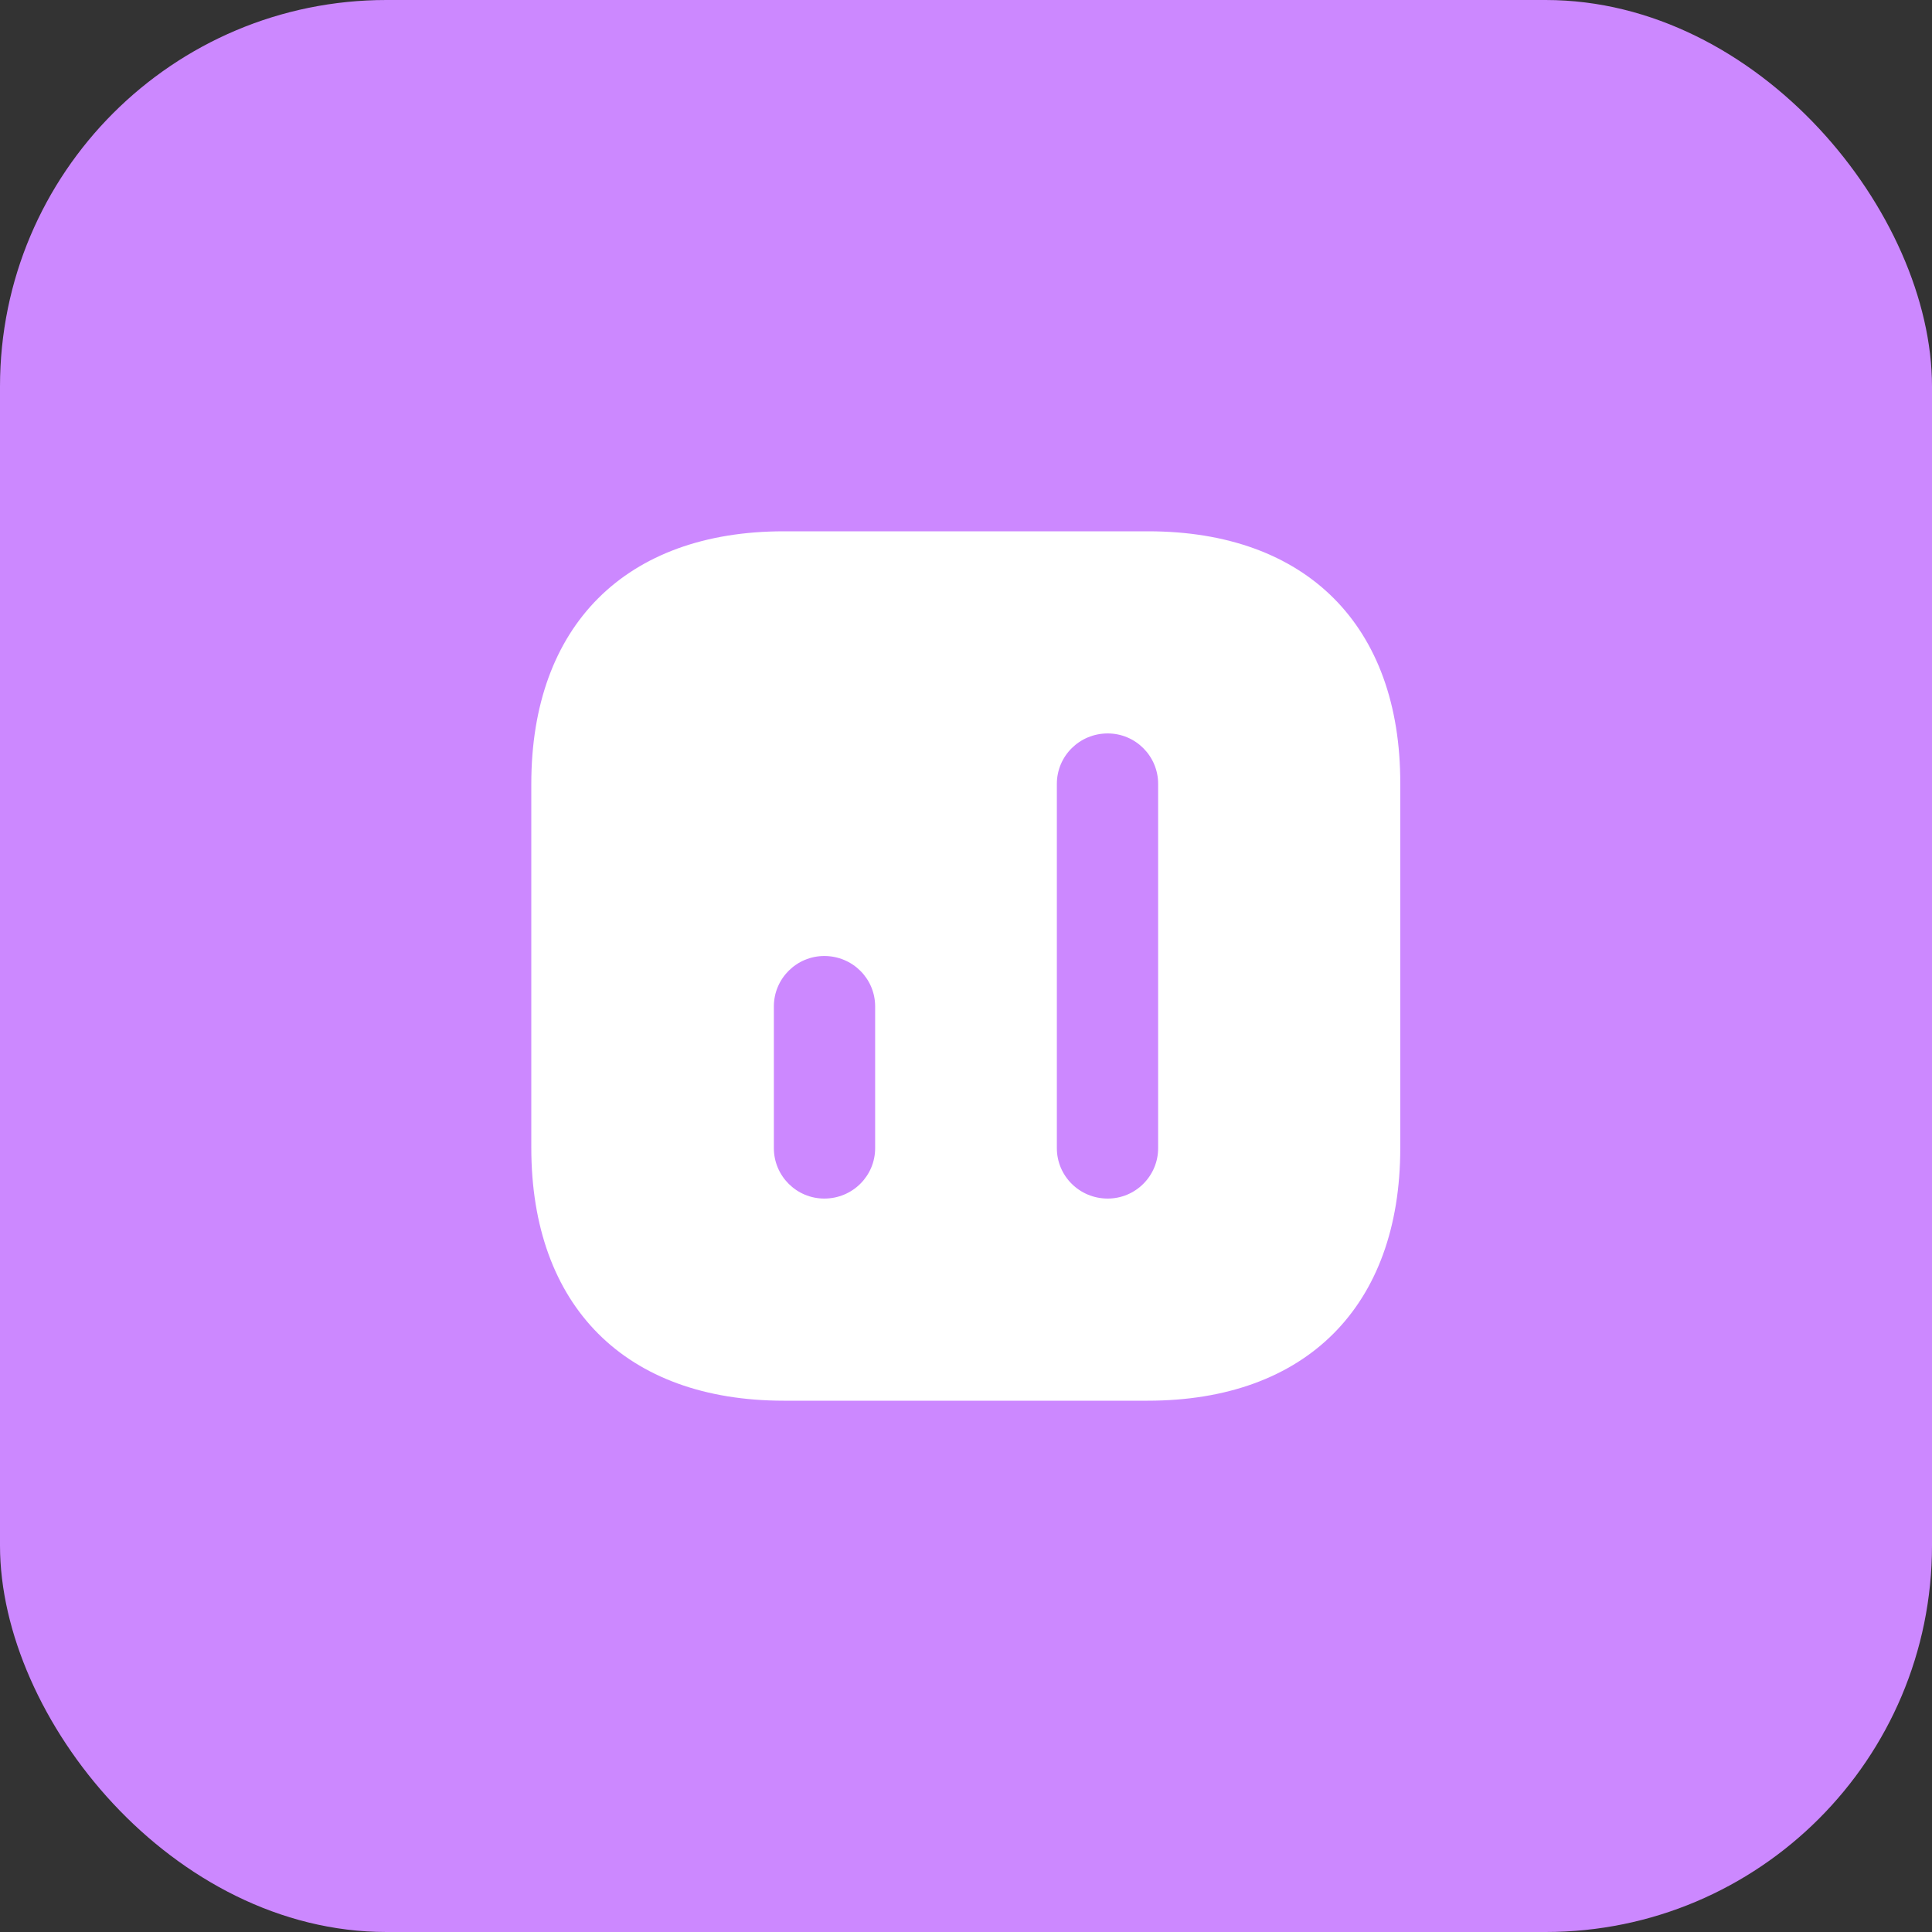
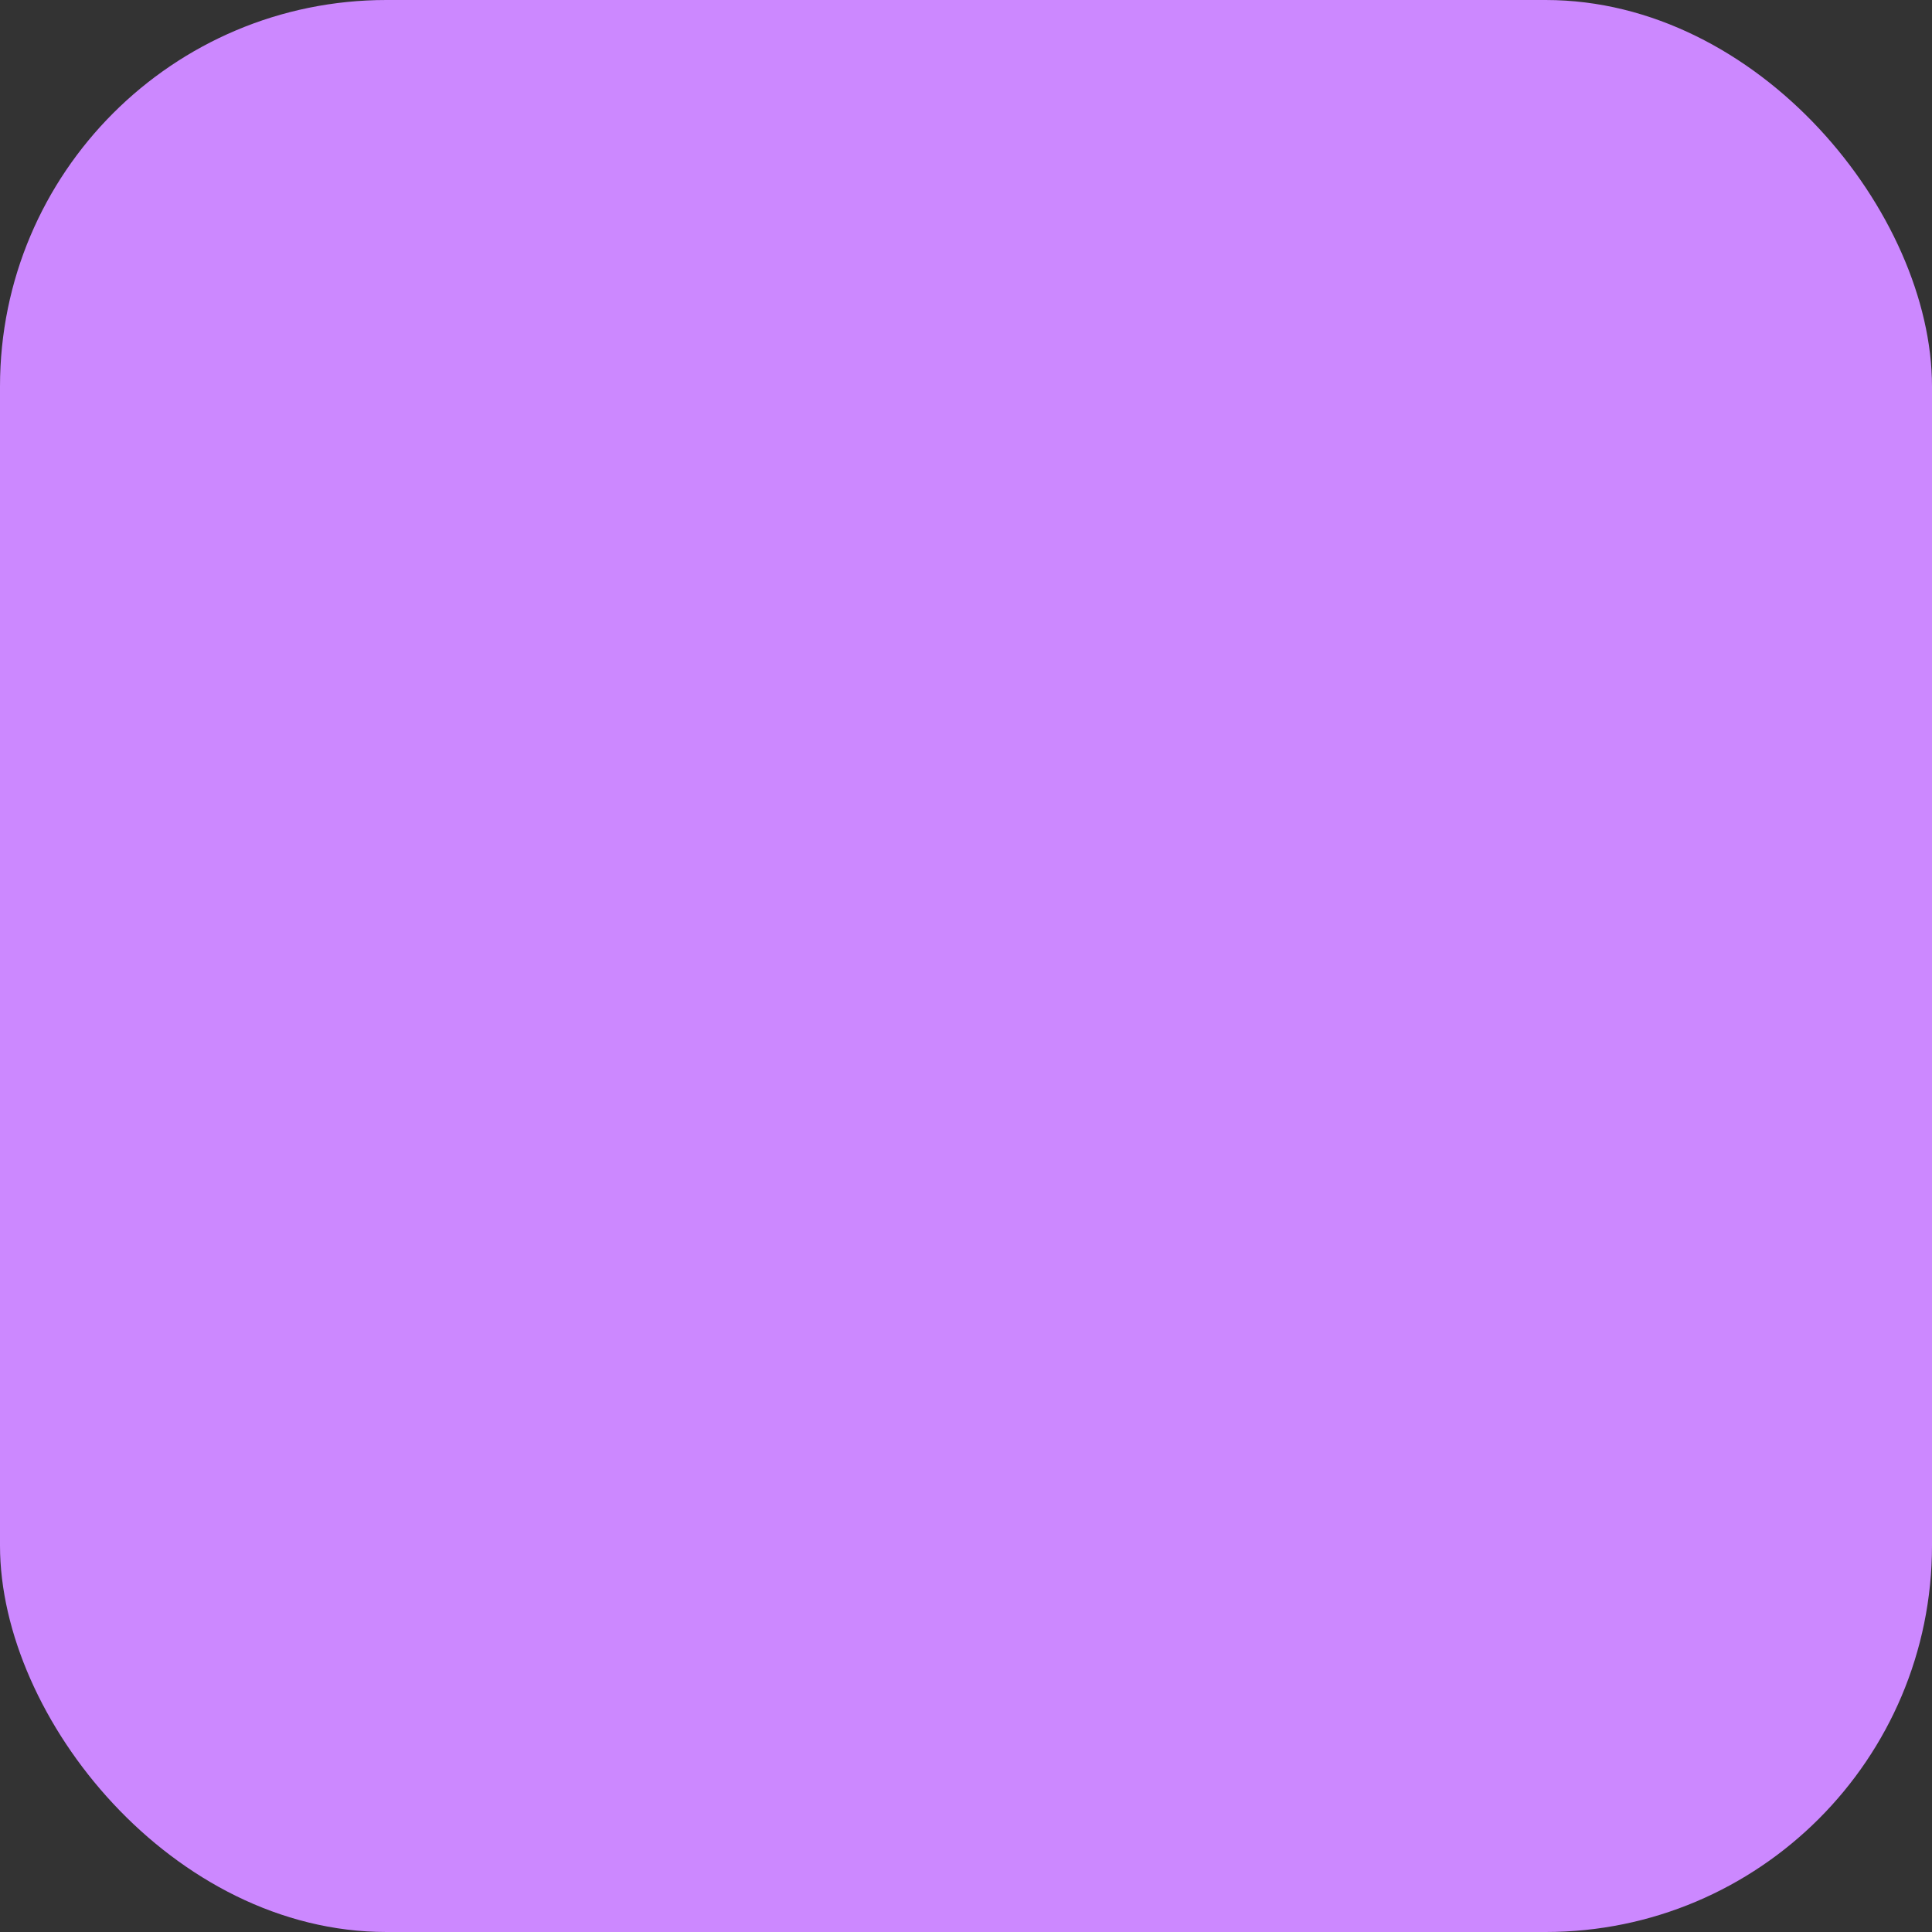
<svg xmlns="http://www.w3.org/2000/svg" width="80" height="80" viewBox="0 0 80 80" fill="none">
  <rect x="0" y="0" width="80" height="80" fill="#333333" stroke="none" />
  <rect width="80" height="80" rx="16" fill="#CC88FF" />
-   <path fill-rule="evenodd" clip-rule="evenodd" d="M32.458 22C25.906 22 22 25.906 22 32.458V47.524C22 54.094 25.906 58 32.458 58H47.524C54.076 58 57.982 54.094 57.982 47.542V32.458C58 25.906 54.094 22 47.542 22H32.458ZM34.132 49.63C32.98 49.63 32.044 48.694 32.044 47.542V41.674C32.044 40.522 32.98 39.586 34.132 39.586C35.302 39.586 36.238 40.522 36.238 41.674V47.542C36.238 48.694 35.302 49.63 34.132 49.63ZM45.868 49.63C44.698 49.63 43.762 48.694 43.762 47.542V32.458C43.762 31.306 44.698 30.37 45.868 30.37C47.02 30.37 47.956 31.306 47.956 32.458V47.542C47.956 48.694 47.02 49.63 45.868 49.63Z" fill="white" />
</svg>